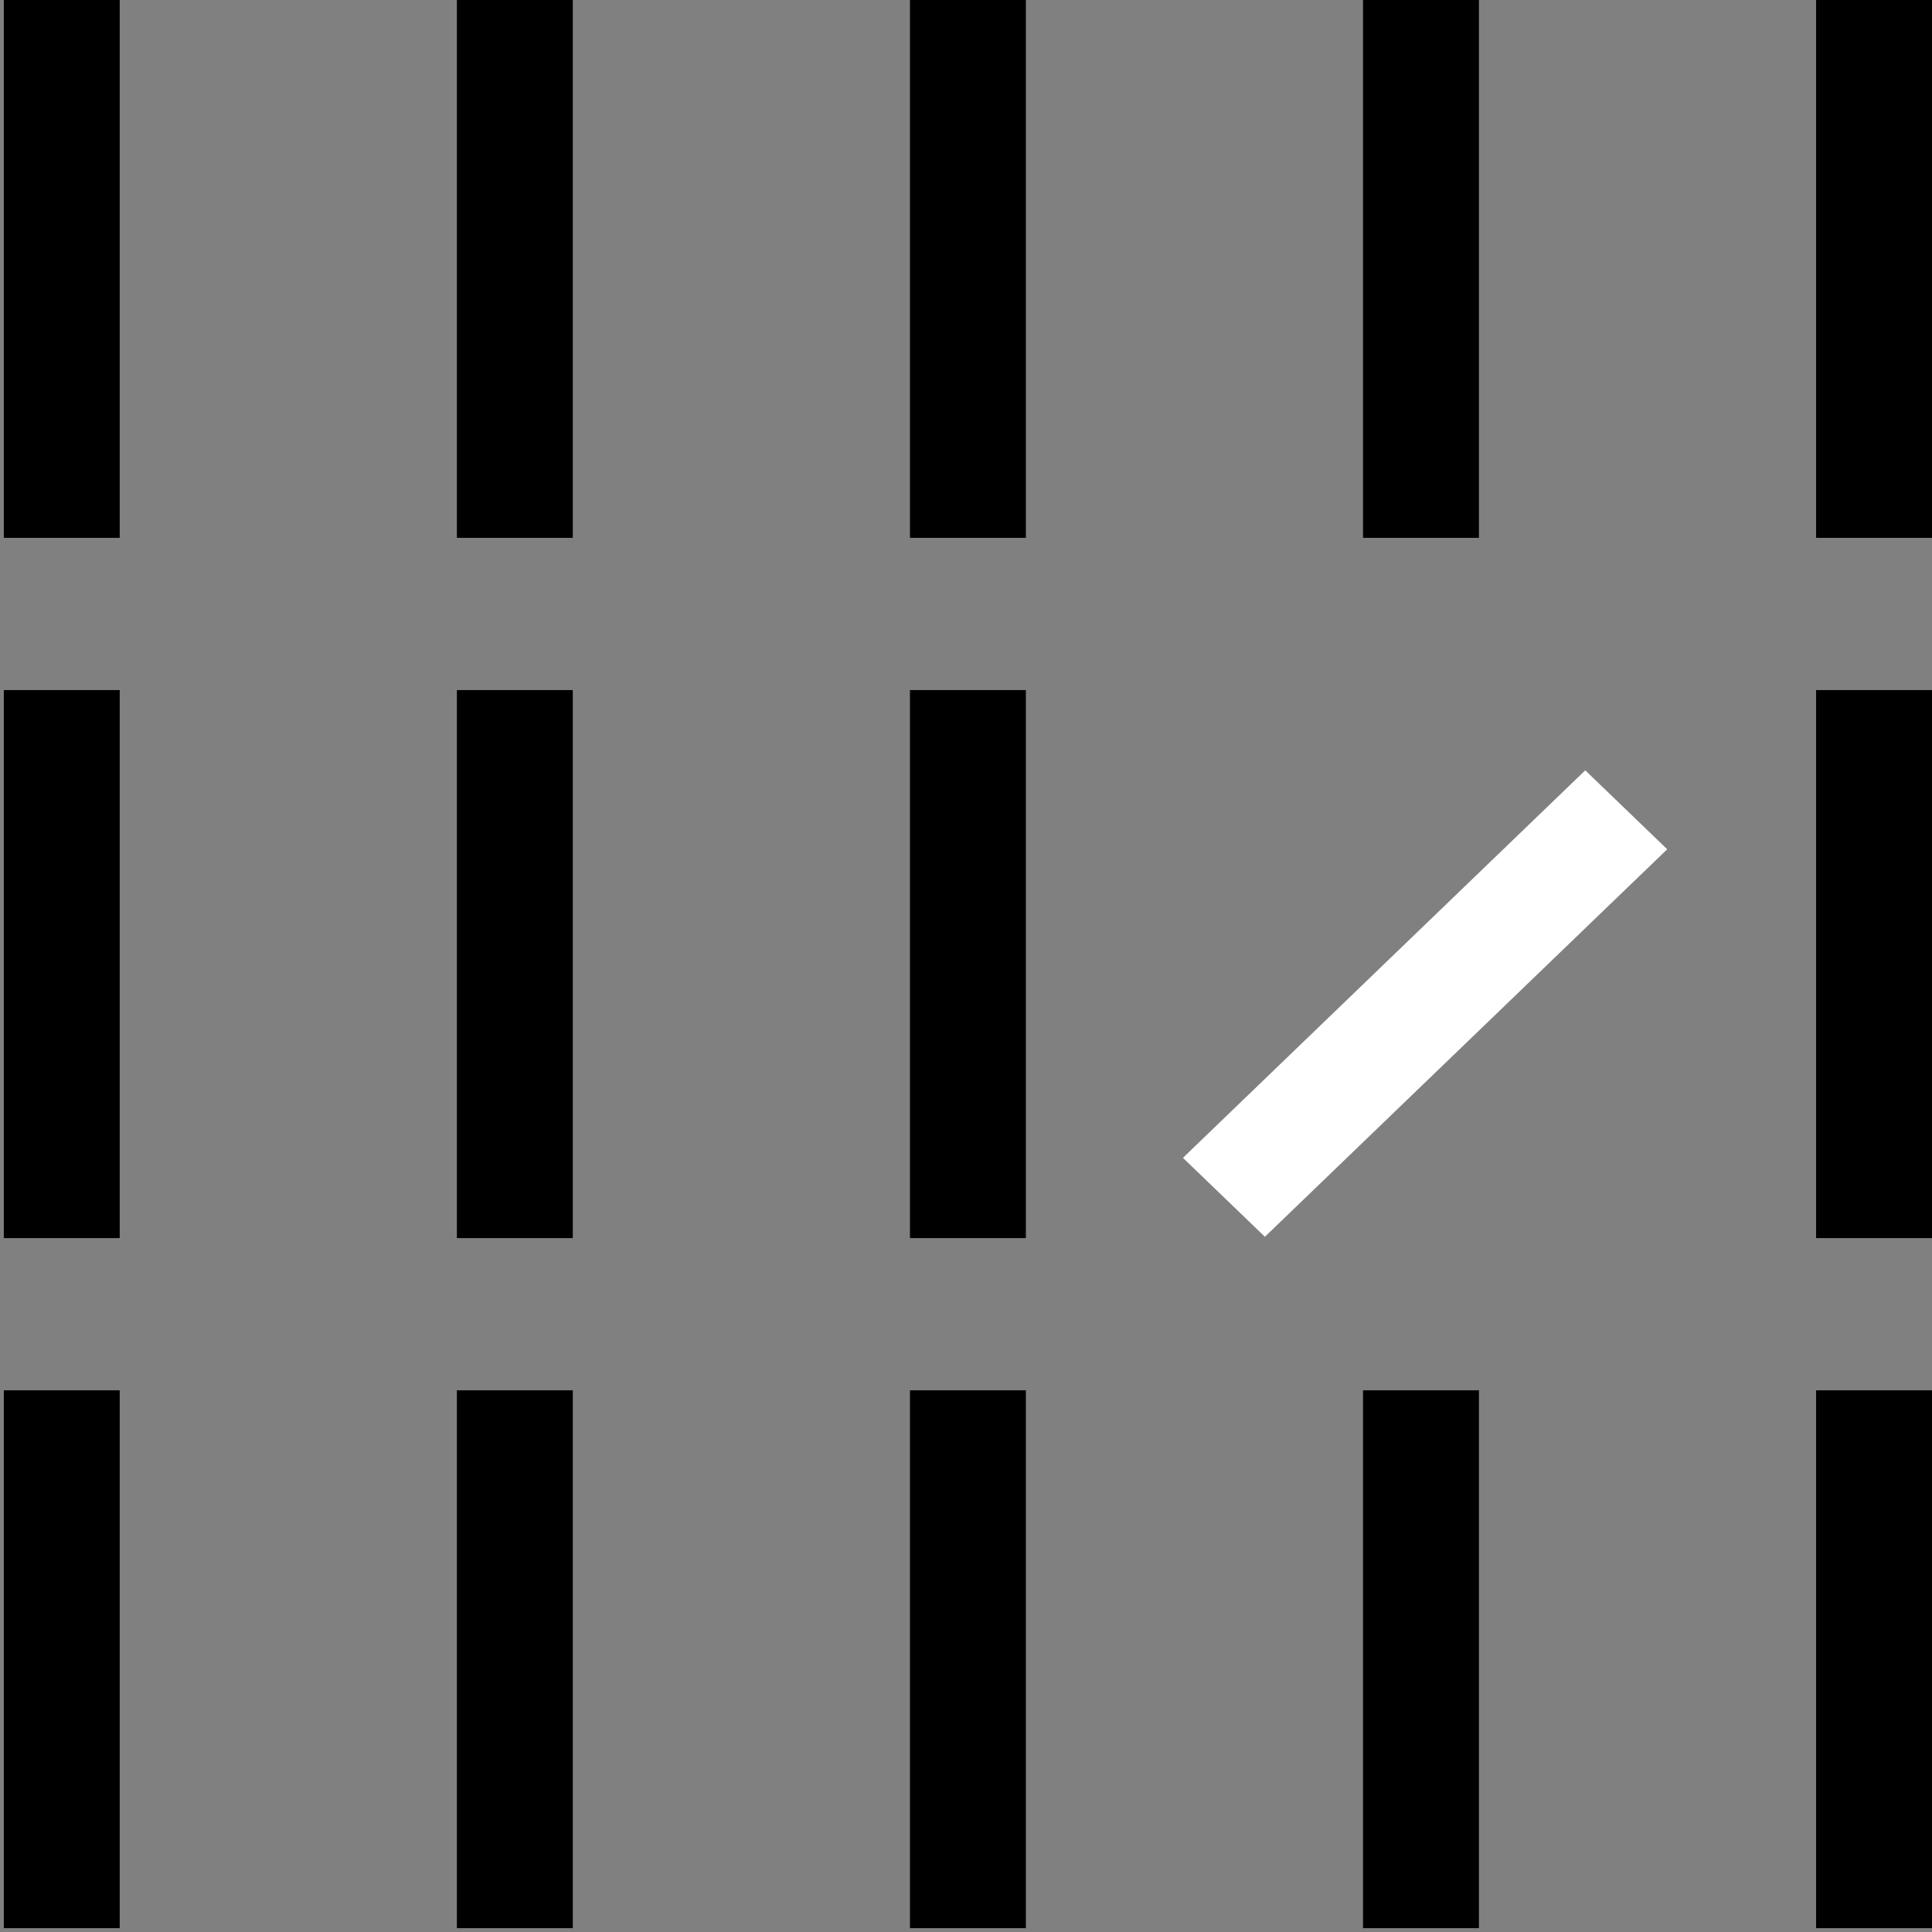
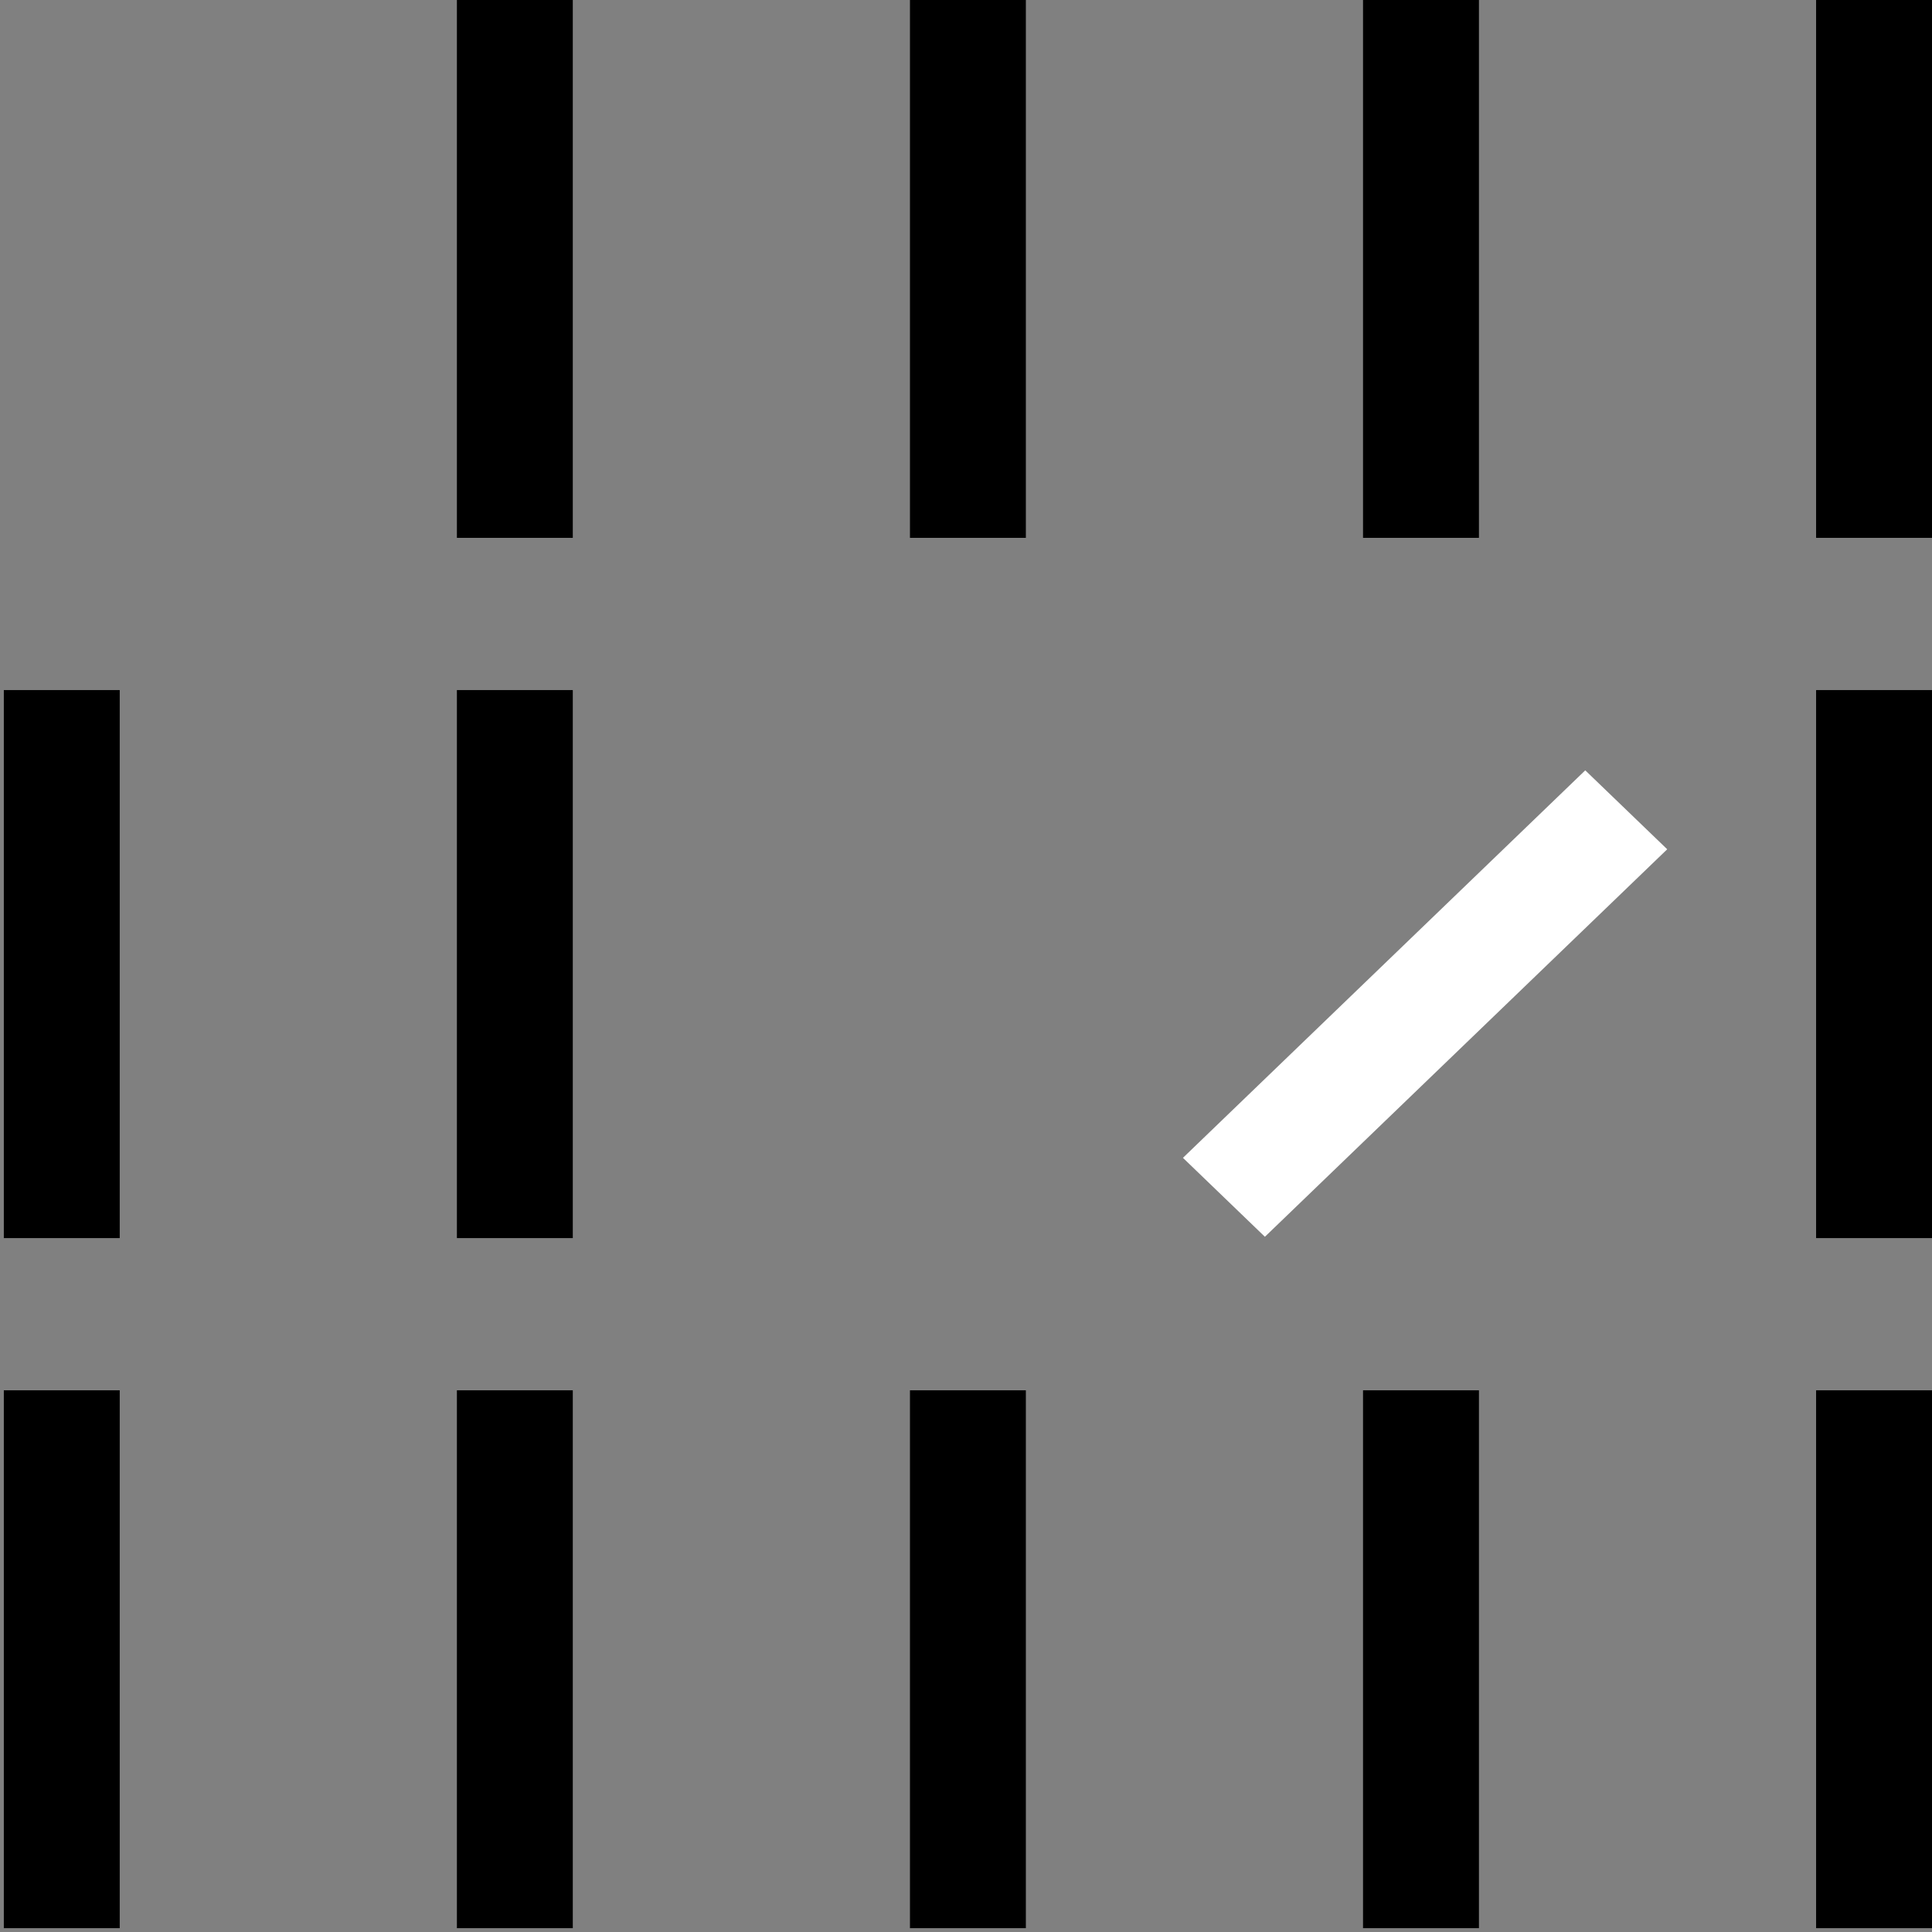
<svg xmlns="http://www.w3.org/2000/svg" viewBox="0 0 186 186" fill="none">
  <rect x="0" y="0" width="186" height="186" fill="#808080" stroke="none" />
-   <path fill-rule="evenodd" clip-rule="evenodd" d="M0.368 51.781L0.368 -0L11.526 -0L11.526 51.781L0.368 51.781Z" fill="black" />
  <path fill-rule="evenodd" clip-rule="evenodd" d="M0.368 119.195L0.368 66.436L11.526 66.436L11.526 119.195L0.368 119.195Z" fill="black" />
  <path fill-rule="evenodd" clip-rule="evenodd" d="M0.368 185.631L0.368 133.85L11.526 133.85L11.526 185.631L0.368 185.631Z" fill="black" />
  <path fill-rule="evenodd" clip-rule="evenodd" d="M43.987 51.781L43.987 -0L55.145 -0L55.145 51.781L43.987 51.781Z" fill="black" />
  <path fill-rule="evenodd" clip-rule="evenodd" d="M43.987 119.195L43.987 66.436L55.145 66.436L55.145 119.195L43.987 119.195Z" fill="black" />
  <path fill-rule="evenodd" clip-rule="evenodd" d="M43.987 185.631L43.987 133.85L55.145 133.85L55.145 185.631L43.987 185.631Z" fill="black" />
  <path fill-rule="evenodd" clip-rule="evenodd" d="M87.605 51.781L87.605 -0L98.763 -0L98.763 51.781L87.605 51.781Z" fill="black" />
-   <path fill-rule="evenodd" clip-rule="evenodd" d="M87.605 119.195L87.605 66.436L98.763 66.436L98.763 119.195L87.605 119.195Z" fill="black" />
  <path fill-rule="evenodd" clip-rule="evenodd" d="M87.605 185.631L87.605 133.85L98.763 133.85L98.763 185.631L87.605 185.631Z" fill="black" />
  <path fill-rule="evenodd" clip-rule="evenodd" d="M131.223 51.781L131.223 -0L142.382 -0L142.382 51.781L131.223 51.781Z" fill="black" />
  <path fill-rule="evenodd" clip-rule="evenodd" d="M113.886 111.469L152.618 74.163L160.508 81.762L121.776 119.068L113.886 111.469Z" fill="white" />
  <path fill-rule="evenodd" clip-rule="evenodd" d="M131.223 185.631L131.223 133.85L142.382 133.85L142.382 185.631L131.223 185.631Z" fill="black" />
  <path fill-rule="evenodd" clip-rule="evenodd" d="M174.842 51.781L174.842 -0L186 -0L186 51.781L174.842 51.781Z" fill="black" />
  <path fill-rule="evenodd" clip-rule="evenodd" d="M174.842 119.195L174.842 66.436L186 66.436L186 119.195L174.842 119.195Z" fill="black" />
  <path fill-rule="evenodd" clip-rule="evenodd" d="M174.842 185.631L174.842 133.85L186 133.85L186 185.631L174.842 185.631Z" fill="black" />
</svg>